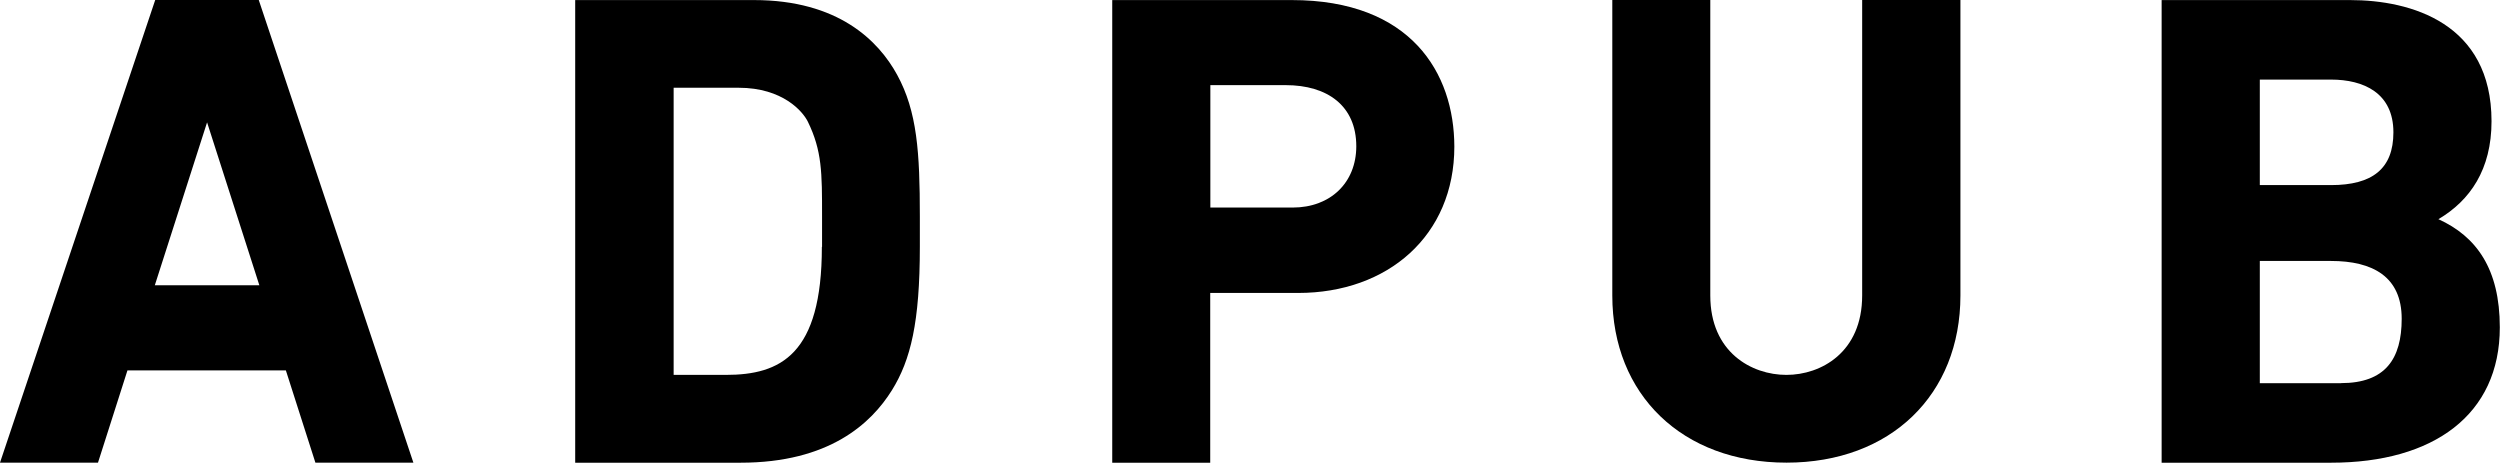
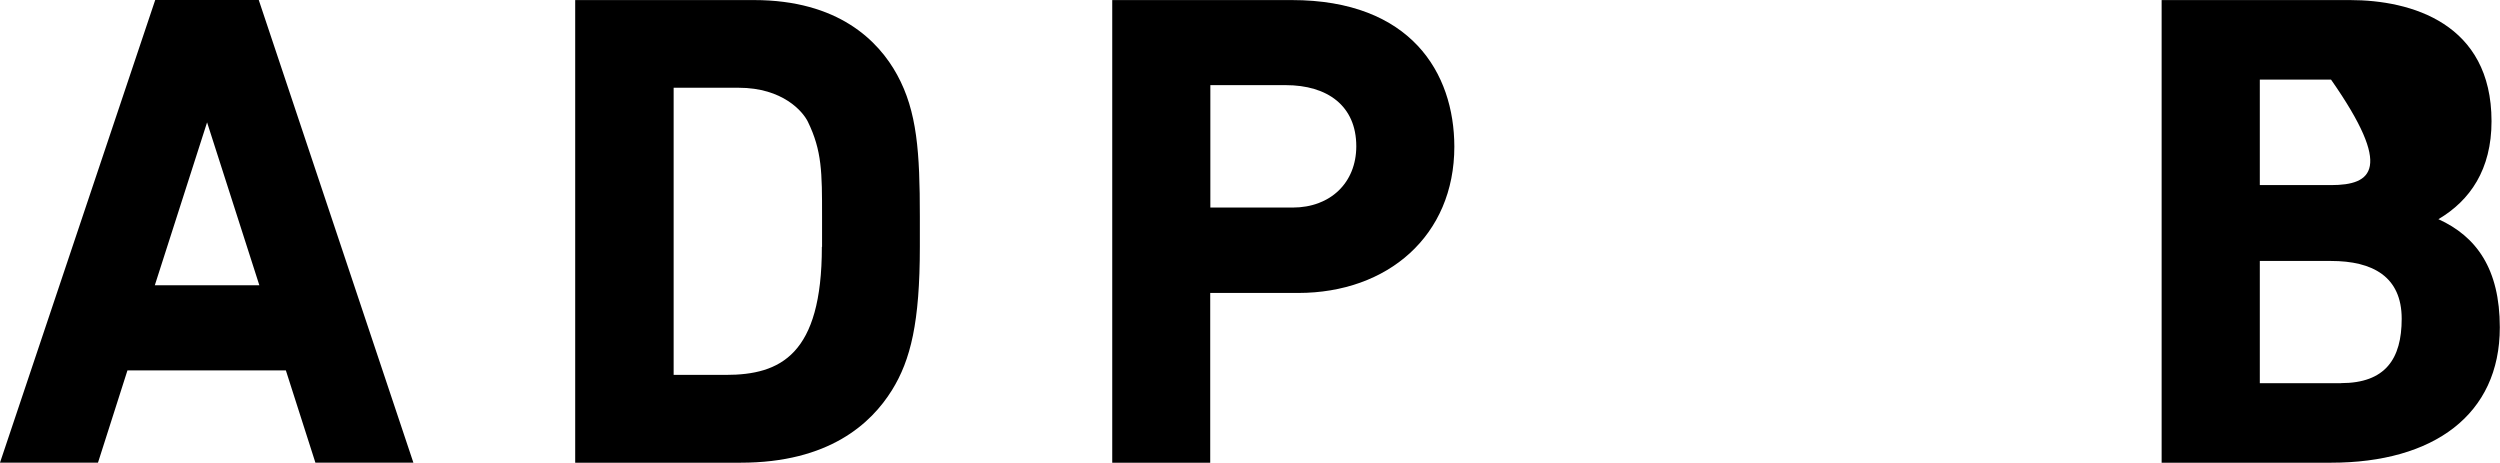
<svg xmlns="http://www.w3.org/2000/svg" width="362" height="67" viewBox="0 0 362 67" fill="none">
  <g clip-path="url(#clip0_38_1393)">
    <path d="M22.475 0L0 66.991H14.189L18.455 53.632H41.393L45.669 66.991H59.857L37.468 0H22.475ZM22.418 41.304L29.985 17.717L37.553 41.304H22.418Z" fill="black" />
-     <path d="M337.532 67C352.39 67 361.973 60.042 361.973 47.411C361.973 38.903 358.568 34.233 353.081 31.737C357.67 29.033 360.773 24.542 360.773 17.556C360.773 3.375 349.156 0.009 340.267 0.009H313.004V67H337.532ZM338.98 55.485H327.221V37.787H337.532C343.548 37.787 347.765 40.047 347.765 46.154C347.765 51.968 345.402 55.476 338.98 55.476M327.221 26.802V11.524H337.532C342.261 11.524 346.565 13.462 346.565 19.163C346.565 24.448 343.501 26.802 337.532 26.802H327.221Z" fill="black" />
-     <path d="M269.642 0V42.788C269.642 51.032 263.683 54.284 258.67 54.284C253.656 54.284 247.65 51.032 247.65 42.788V0H233.461V42.788C233.461 57.158 243.61 66.991 258.688 66.991C273.766 66.991 283.869 57.158 283.869 42.788V0H269.642Z" fill="black" />
+     <path d="M337.532 67C352.39 67 361.973 60.042 361.973 47.411C361.973 38.903 358.568 34.233 353.081 31.737C357.67 29.033 360.773 24.542 360.773 17.556C360.773 3.375 349.156 0.009 340.267 0.009H313.004V67H337.532ZM338.98 55.485H327.221V37.787H337.532C343.548 37.787 347.765 40.047 347.765 46.154C347.765 51.968 345.402 55.476 338.98 55.476M327.221 26.802V11.524H337.532C346.565 24.448 343.501 26.802 337.532 26.802H327.221Z" fill="black" />
    <path d="M187.036 0.009H161.052V67H175.24V42.42H187.972C200.941 42.42 210.589 34.138 210.589 21.224C210.57 10.579 204.318 0.009 187.036 0.009ZM187.178 30.054H175.259V12.328H186.166C192.22 12.328 196.391 15.325 196.391 21.186C196.382 26.462 192.645 30.054 187.178 30.054Z" fill="black" />
    <path d="M133.194 31.311C133.194 22.084 132.807 16.138 129.912 10.844C127.216 5.909 121.399 0.009 109.159 0.009H83.288V67H107.229C120.046 67 126.148 61.327 129.155 56.497C131.87 52.12 133.194 46.655 133.194 35.755V31.311ZM119.006 35.755C119.006 51.373 113.009 54.284 105.11 54.284H97.543V12.706H106.955C113.359 12.706 116.272 16.166 116.982 17.631C119.034 21.848 119.034 25.006 119.034 31.292V35.736L119.006 35.755Z" fill="black" />
  </g>
  <defs>
    <clipPath id="clip0_38_1393">
      <rect width="362" height="67" fill="white" />
    </clipPath>
  </defs>
</svg>